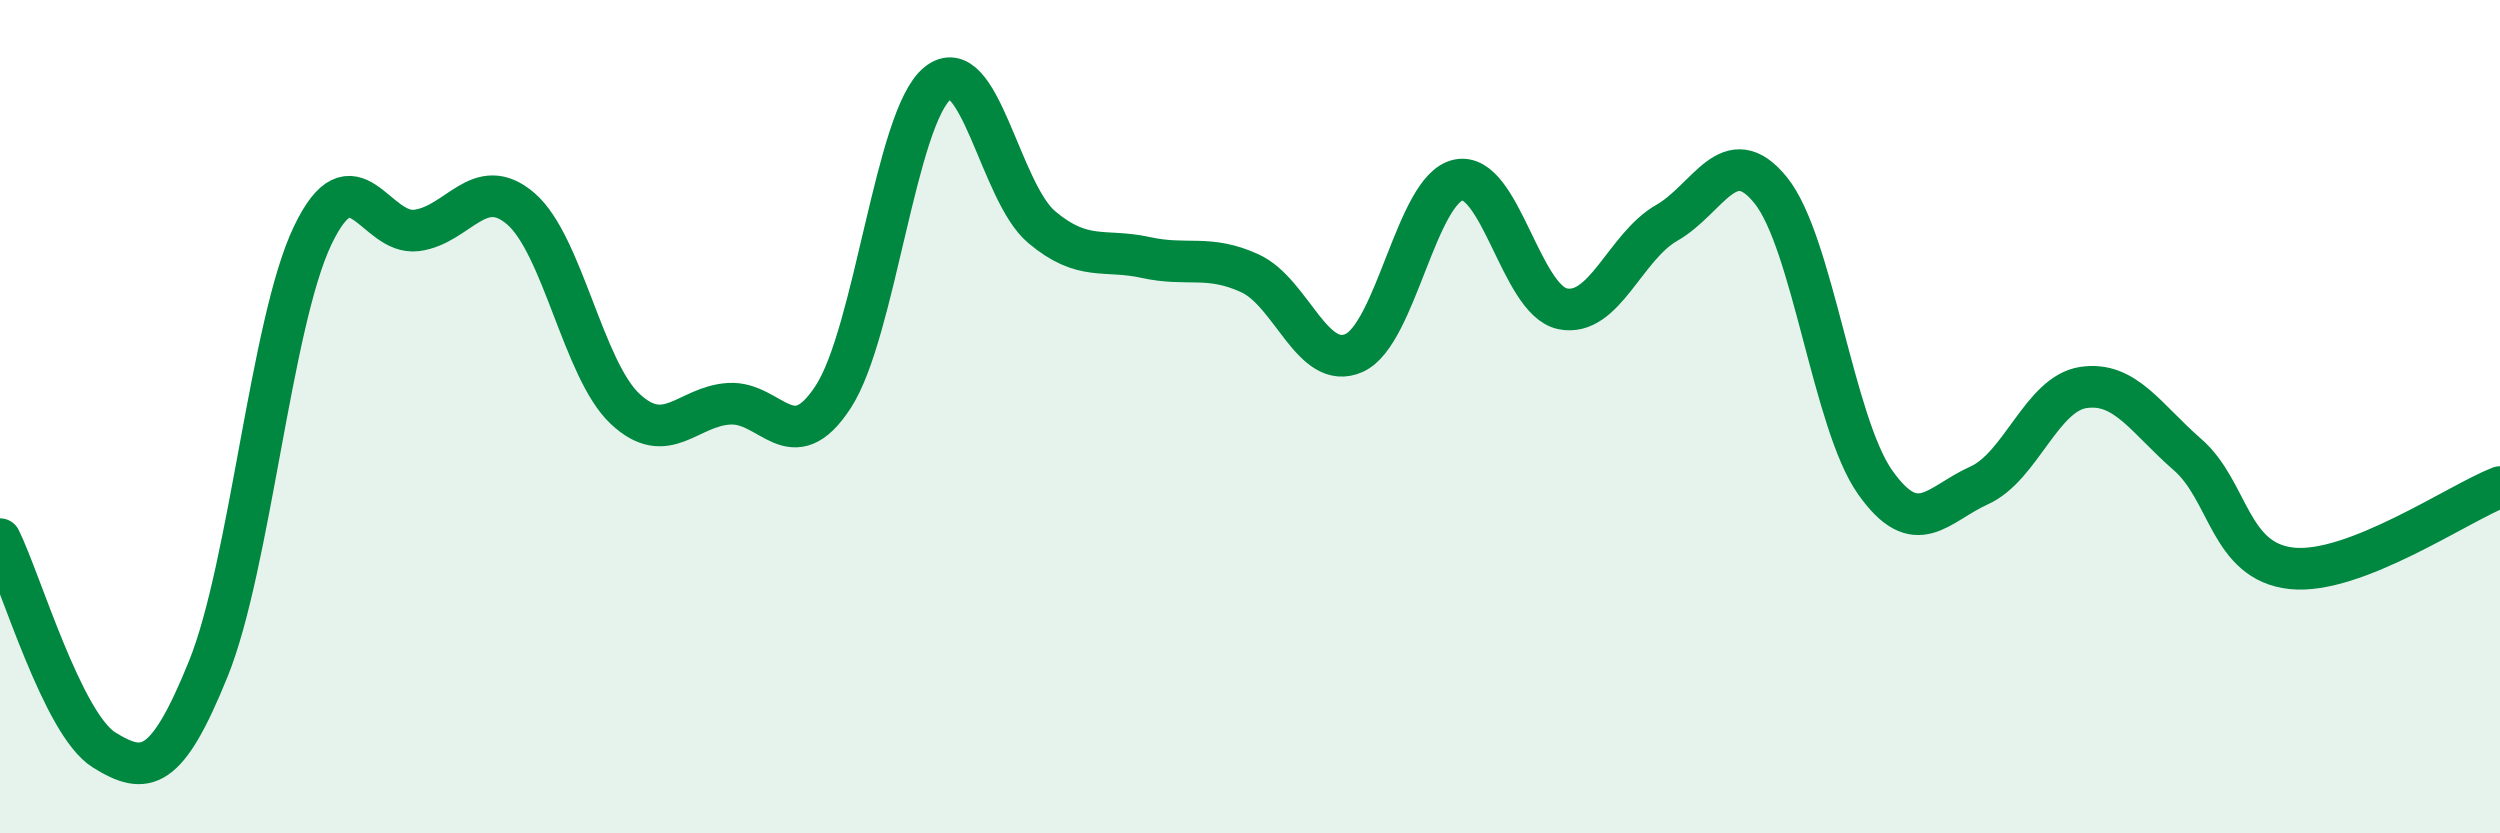
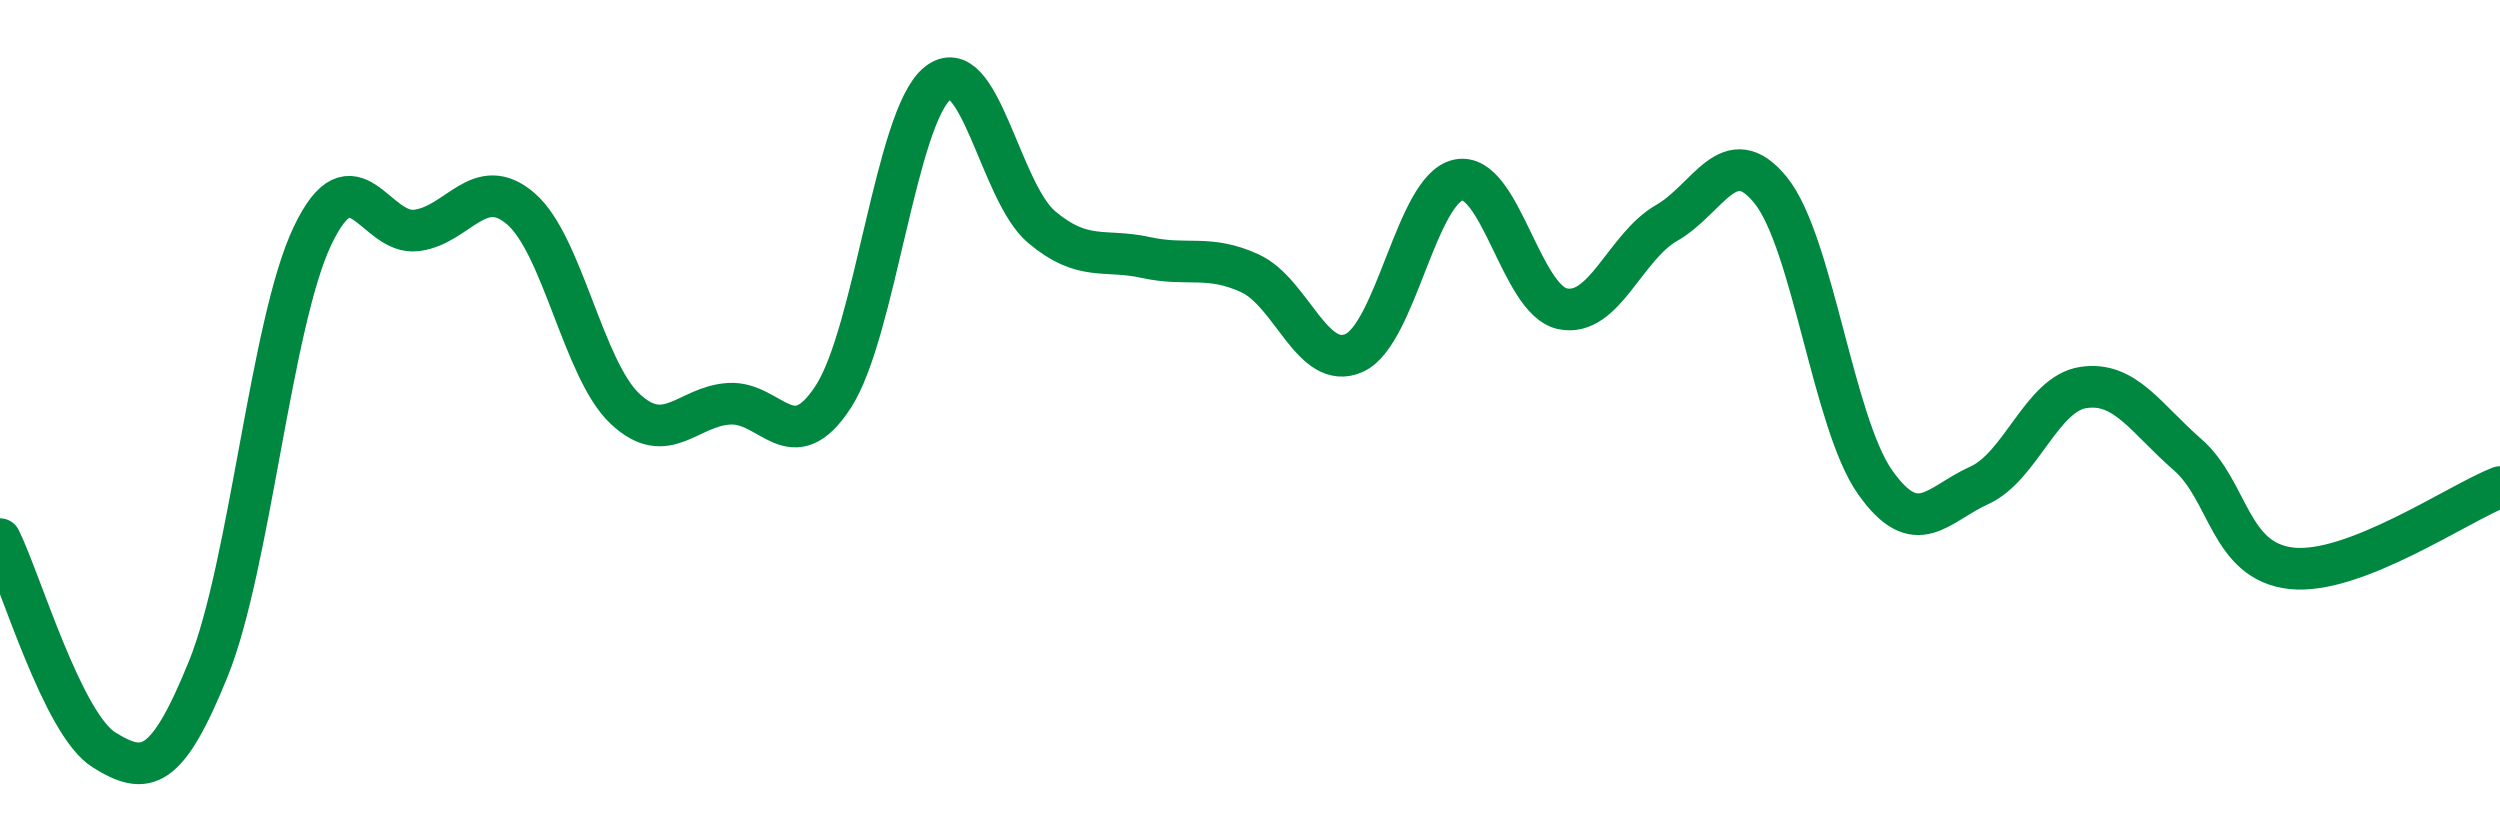
<svg xmlns="http://www.w3.org/2000/svg" width="60" height="20" viewBox="0 0 60 20">
-   <path d="M 0,12.94 C 0.5,13.95 1.5,17.38 2.5,18 C 3.5,18.62 4,18.52 5,16.05 C 6,13.58 6.5,7.76 7.5,5.66 C 8.5,3.56 9,5.66 10,5.53 C 11,5.4 11.5,4.15 12.5,5.01 C 13.5,5.87 14,8.87 15,9.81 C 16,10.75 16.5,9.75 17.5,9.69 C 18.5,9.63 19,11.06 20,9.52 C 21,7.98 21.5,2.81 22.5,2 C 23.5,1.19 24,4.61 25,5.45 C 26,6.29 26.5,5.96 27.5,6.18 C 28.5,6.4 29,6.1 30,6.56 C 31,7.02 31.5,8.92 32.5,8.47 C 33.5,8.02 34,4.53 35,4.32 C 36,4.11 36.5,7.2 37.5,7.41 C 38.5,7.62 39,5.92 40,5.35 C 41,4.78 41.5,3.33 42.5,4.57 C 43.5,5.81 44,10.15 45,11.57 C 46,12.99 46.5,12.1 47.5,11.65 C 48.5,11.2 49,9.45 50,9.3 C 51,9.15 51.5,10.04 52.5,10.91 C 53.5,11.78 53.5,13.48 55,13.64 C 56.5,13.8 59,12.08 60,11.69L60 20L0 20Z" fill="#008740" opacity="0.1" stroke-linecap="round" stroke-linejoin="round" />
  <path d="M 0,12.94 C 0.5,13.95 1.5,17.38 2.5,18 C 3.5,18.62 4,18.52 5,16.05 C 6,13.58 6.5,7.76 7.5,5.66 C 8.5,3.56 9,5.66 10,5.53 C 11,5.4 11.5,4.15 12.5,5.01 C 13.5,5.87 14,8.87 15,9.81 C 16,10.75 16.5,9.75 17.5,9.69 C 18.5,9.63 19,11.06 20,9.52 C 21,7.98 21.5,2.81 22.5,2 C 23.5,1.19 24,4.61 25,5.45 C 26,6.29 26.5,5.96 27.5,6.18 C 28.5,6.4 29,6.1 30,6.56 C 31,7.02 31.5,8.92 32.5,8.47 C 33.5,8.02 34,4.53 35,4.32 C 36,4.11 36.5,7.2 37.5,7.41 C 38.5,7.62 39,5.92 40,5.35 C 41,4.78 41.5,3.33 42.5,4.57 C 43.5,5.81 44,10.15 45,11.57 C 46,12.99 46.5,12.1 47.5,11.65 C 48.5,11.2 49,9.45 50,9.3 C 51,9.15 51.5,10.04 52.5,10.91 C 53.5,11.78 53.5,13.48 55,13.64 C 56.5,13.8 59,12.08 60,11.69" stroke="#008740" stroke-width="1" fill="none" stroke-linecap="round" stroke-linejoin="round" />
</svg>